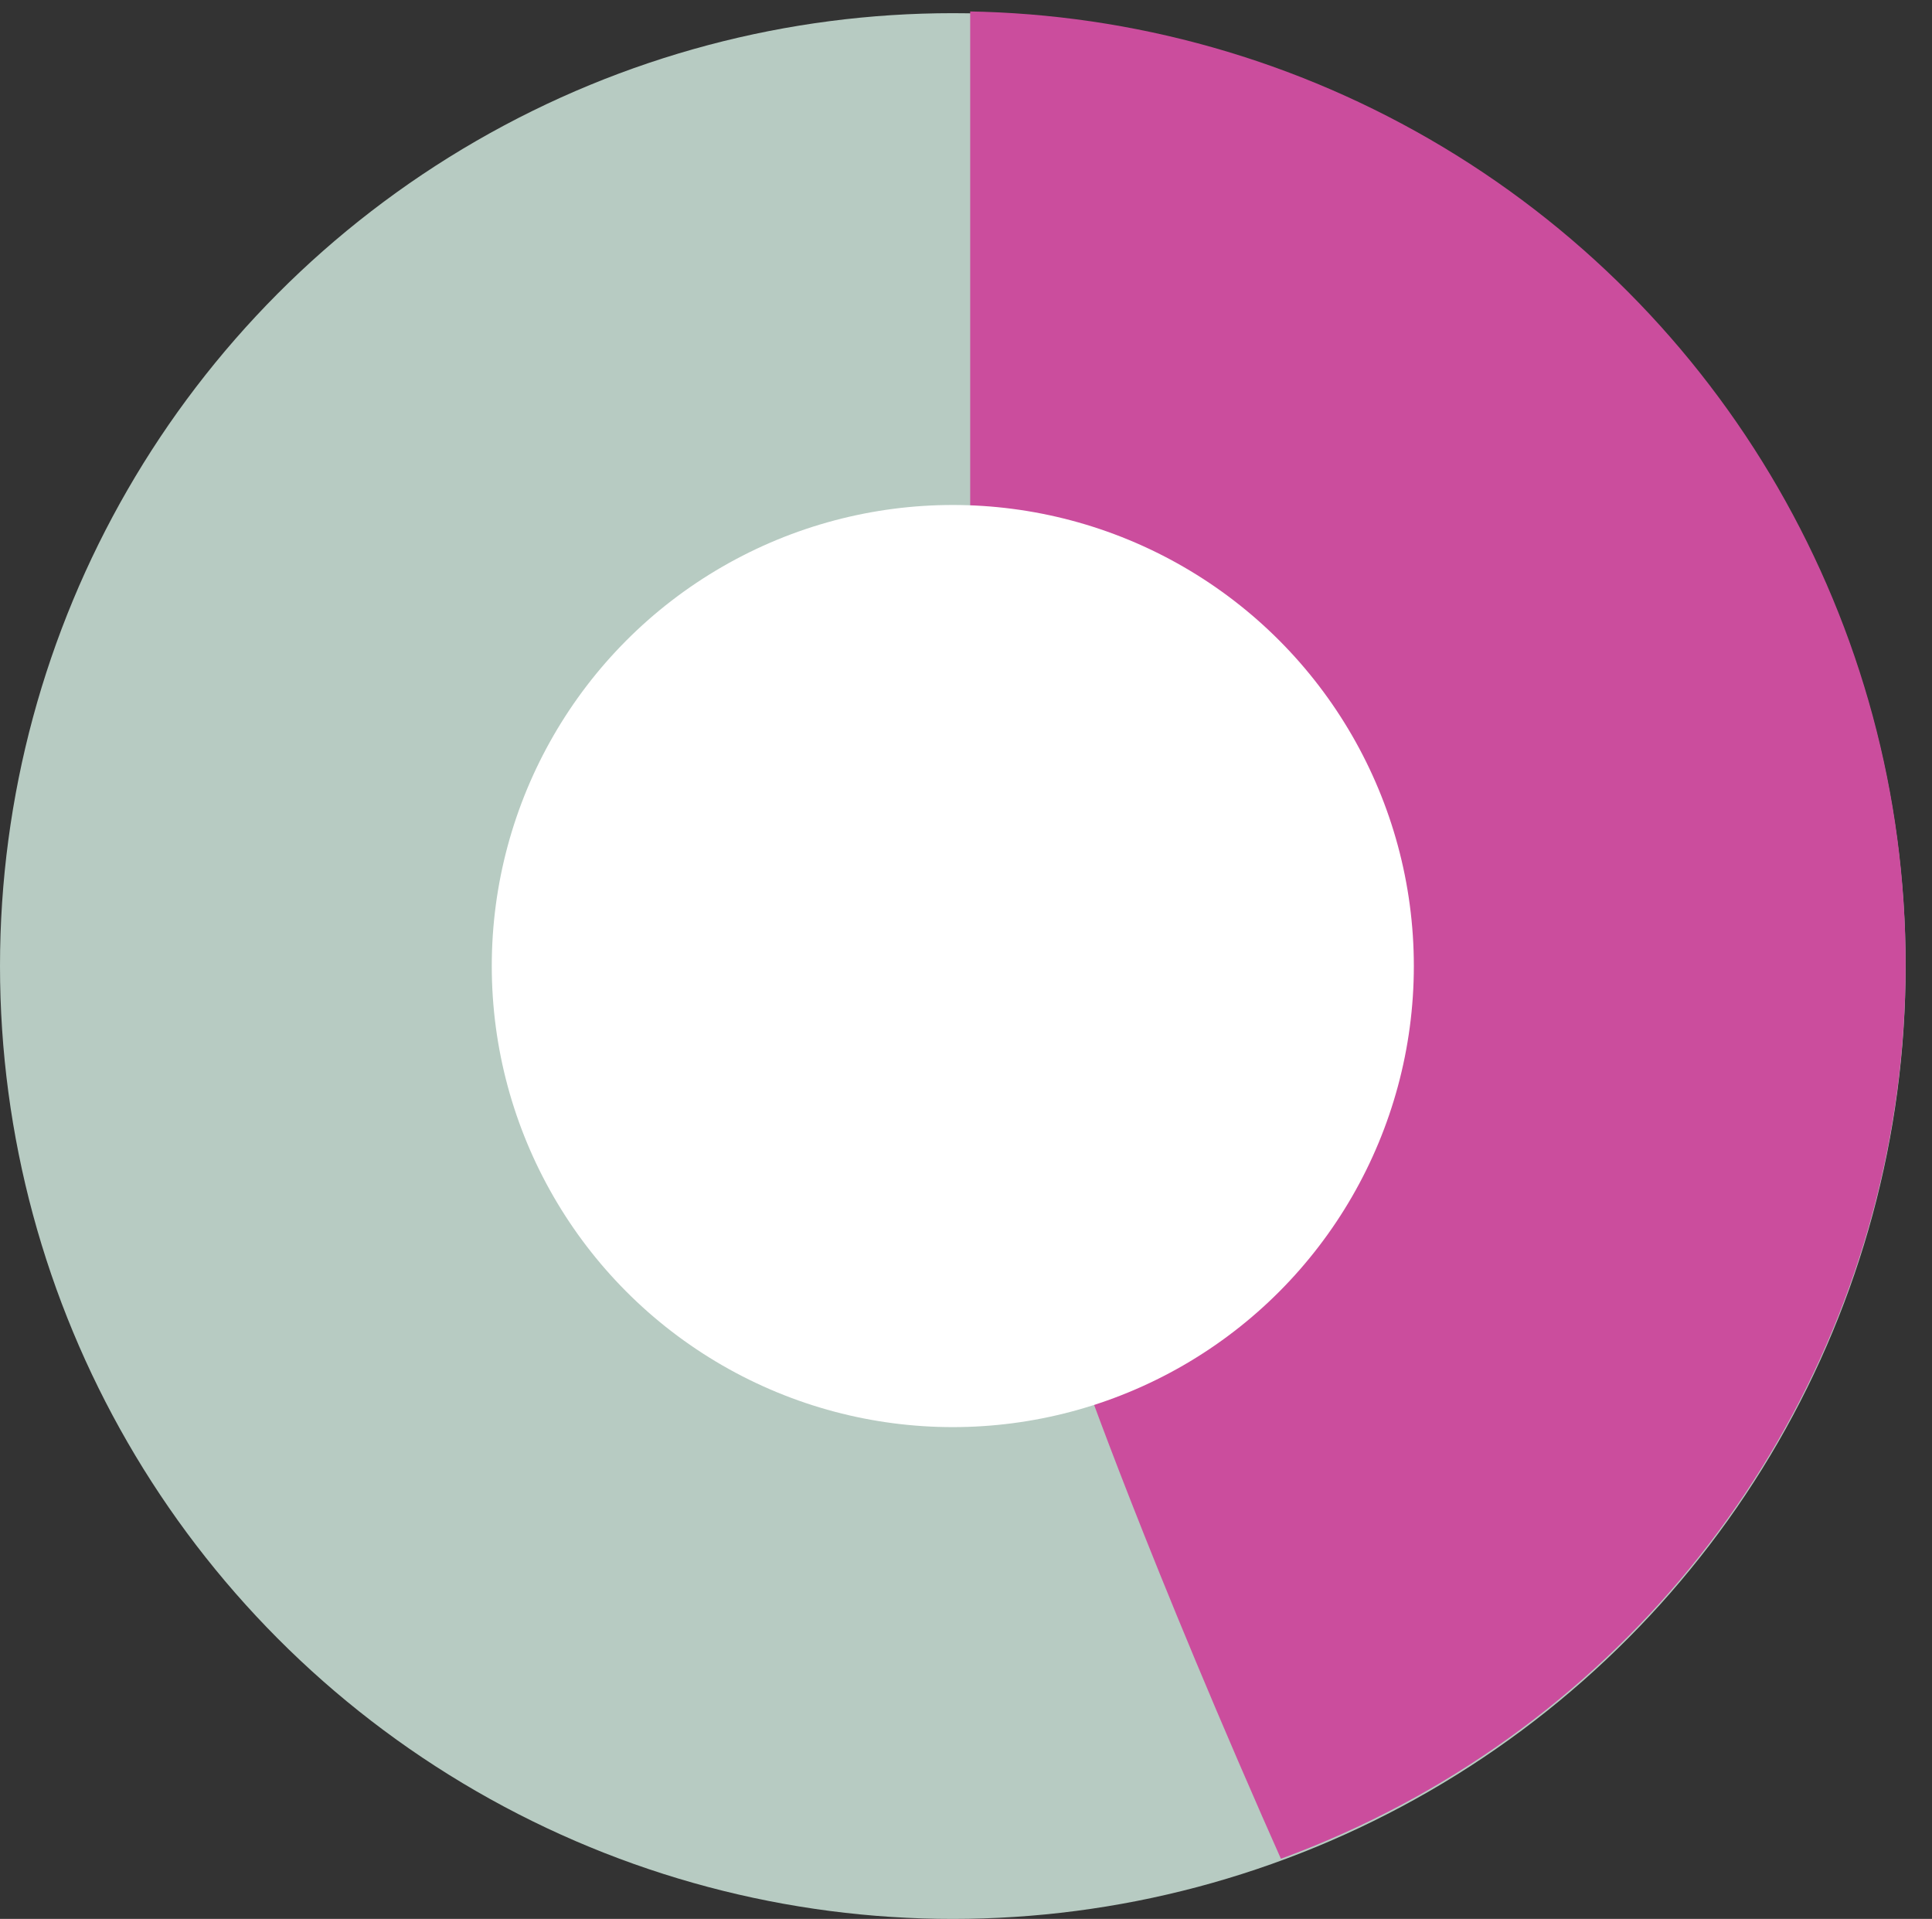
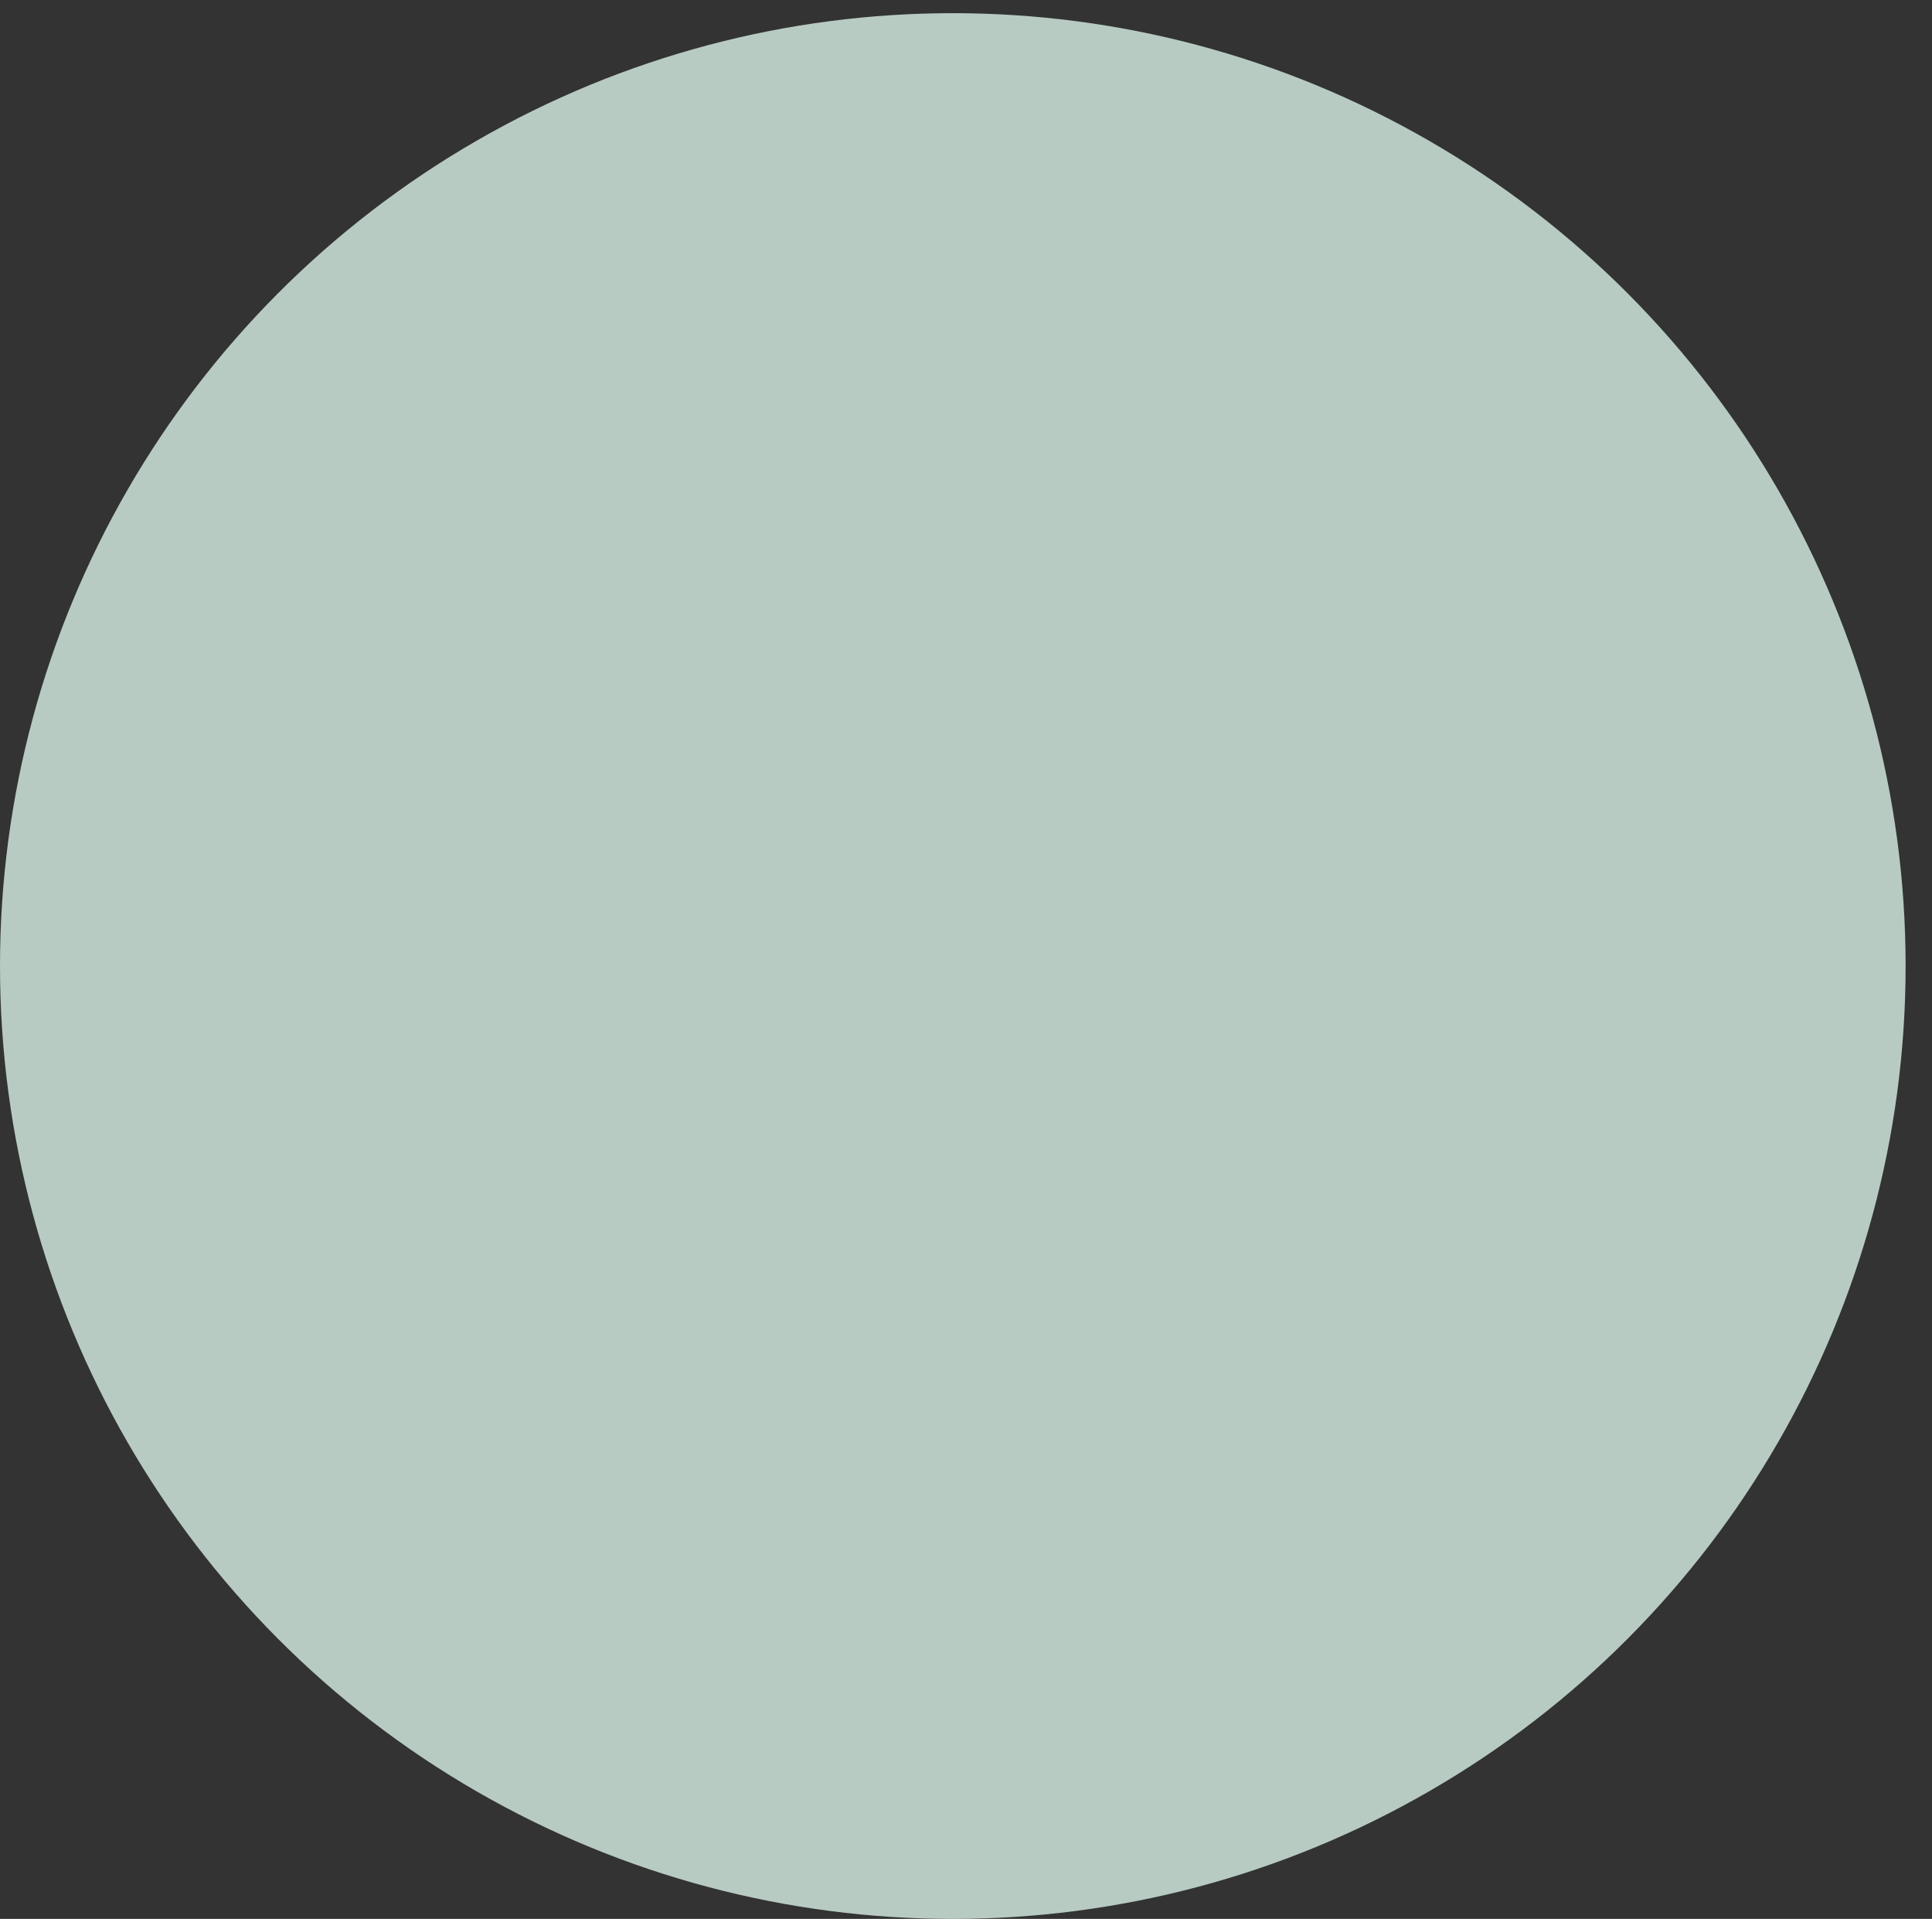
<svg xmlns="http://www.w3.org/2000/svg" width="440.01" height="437" viewBox="0 0 440.01 437">
  <rect x="0" y="0" width="440.01" height="437" fill="#333333" stroke="none" />
  <defs>
    <clipPath id="clip-path">
      <path id="パス_28524" data-name="パス 28524" d="M1696,2446.969V2627.6l25.156,130.842s14.863,42.826,47.134,115.28c77.25-38.75,153.75-44.25,146.25-232.75S1696,2446.969,1696,2446.969Z" transform="translate(-1696 -2432.014)" fill="#cb4d9d" />
    </clipPath>
  </defs>
  <circle id="楕円形_21" data-name="楕円形 21" cx="217" cy="217" r="217" transform="translate(0 3)" fill="#b7cbc2" />
  <g id="マスクグループ_68" data-name="マスクグループ 68" transform="translate(220.96 -14.955)" clip-path="url(#clip-path)">
-     <circle id="楕円形_23" data-name="楕円形 23" cx="217" cy="217" r="217" transform="translate(-220.96 17.525)" fill="#cb4d9d" />
-   </g>
-   <circle id="楕円形_22" data-name="楕円形 22" cx="105" cy="105" r="105" transform="translate(112 115)" fill="#fff" />
+     </g>
</svg>